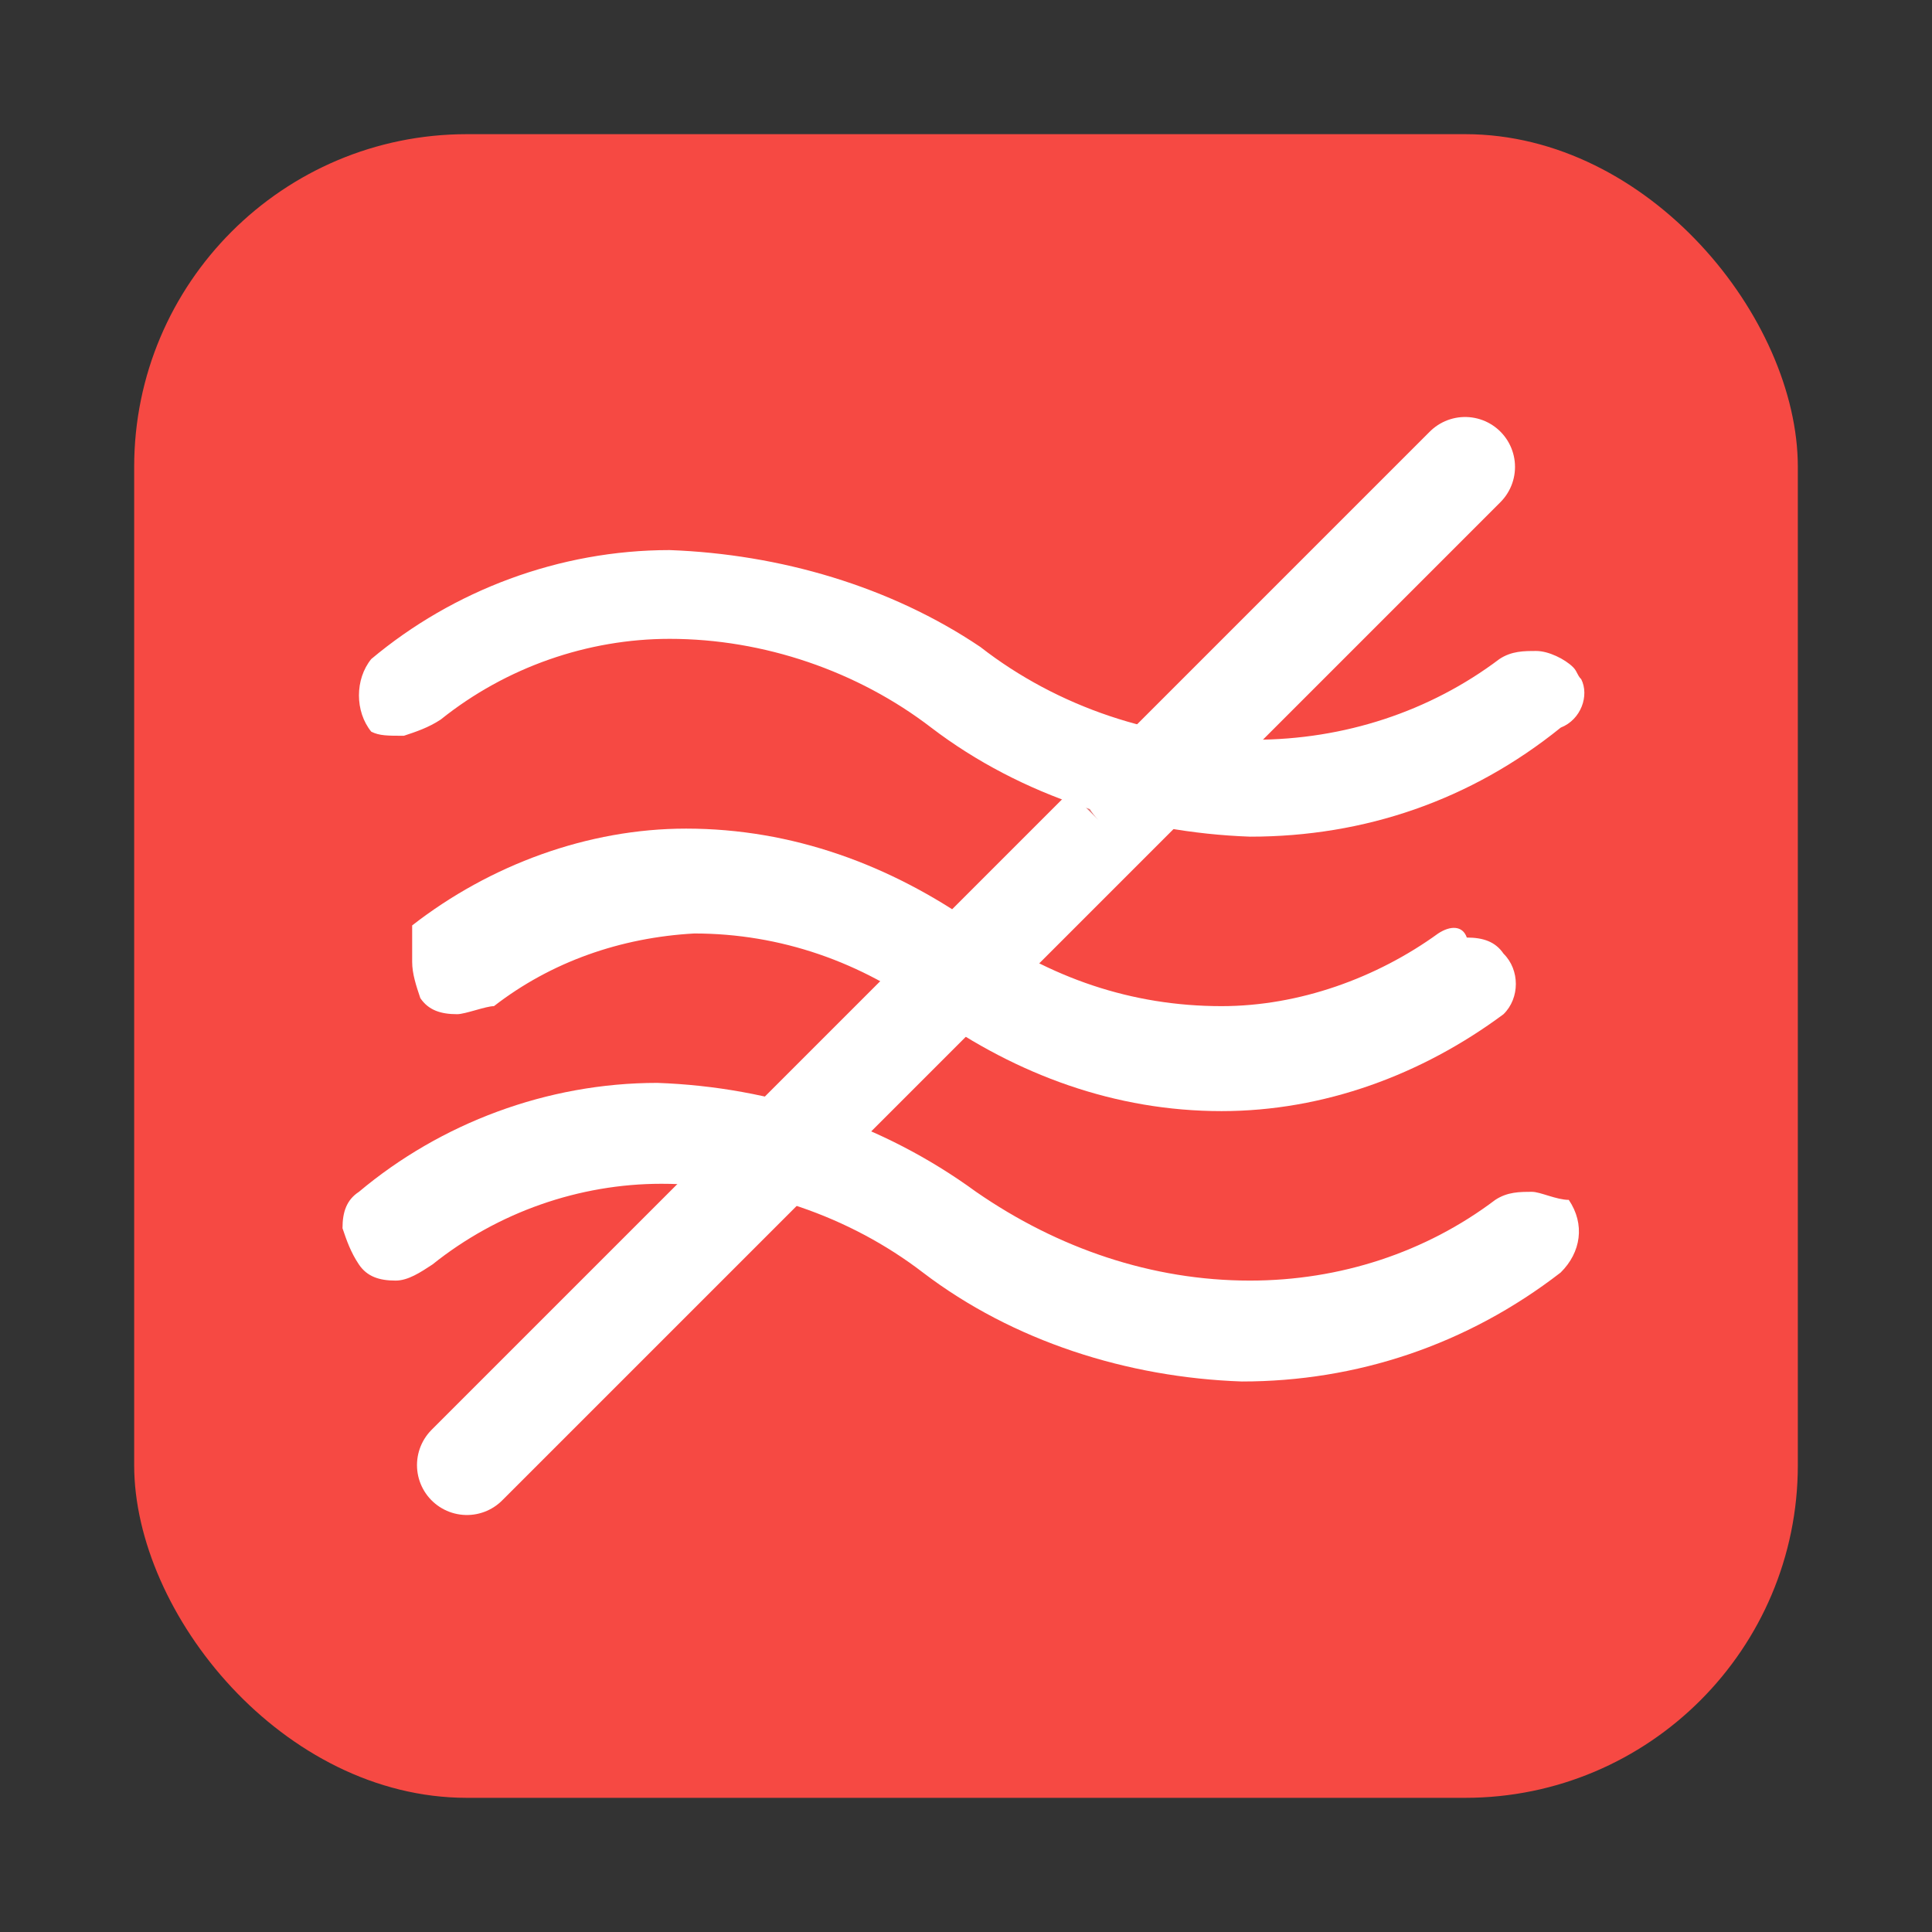
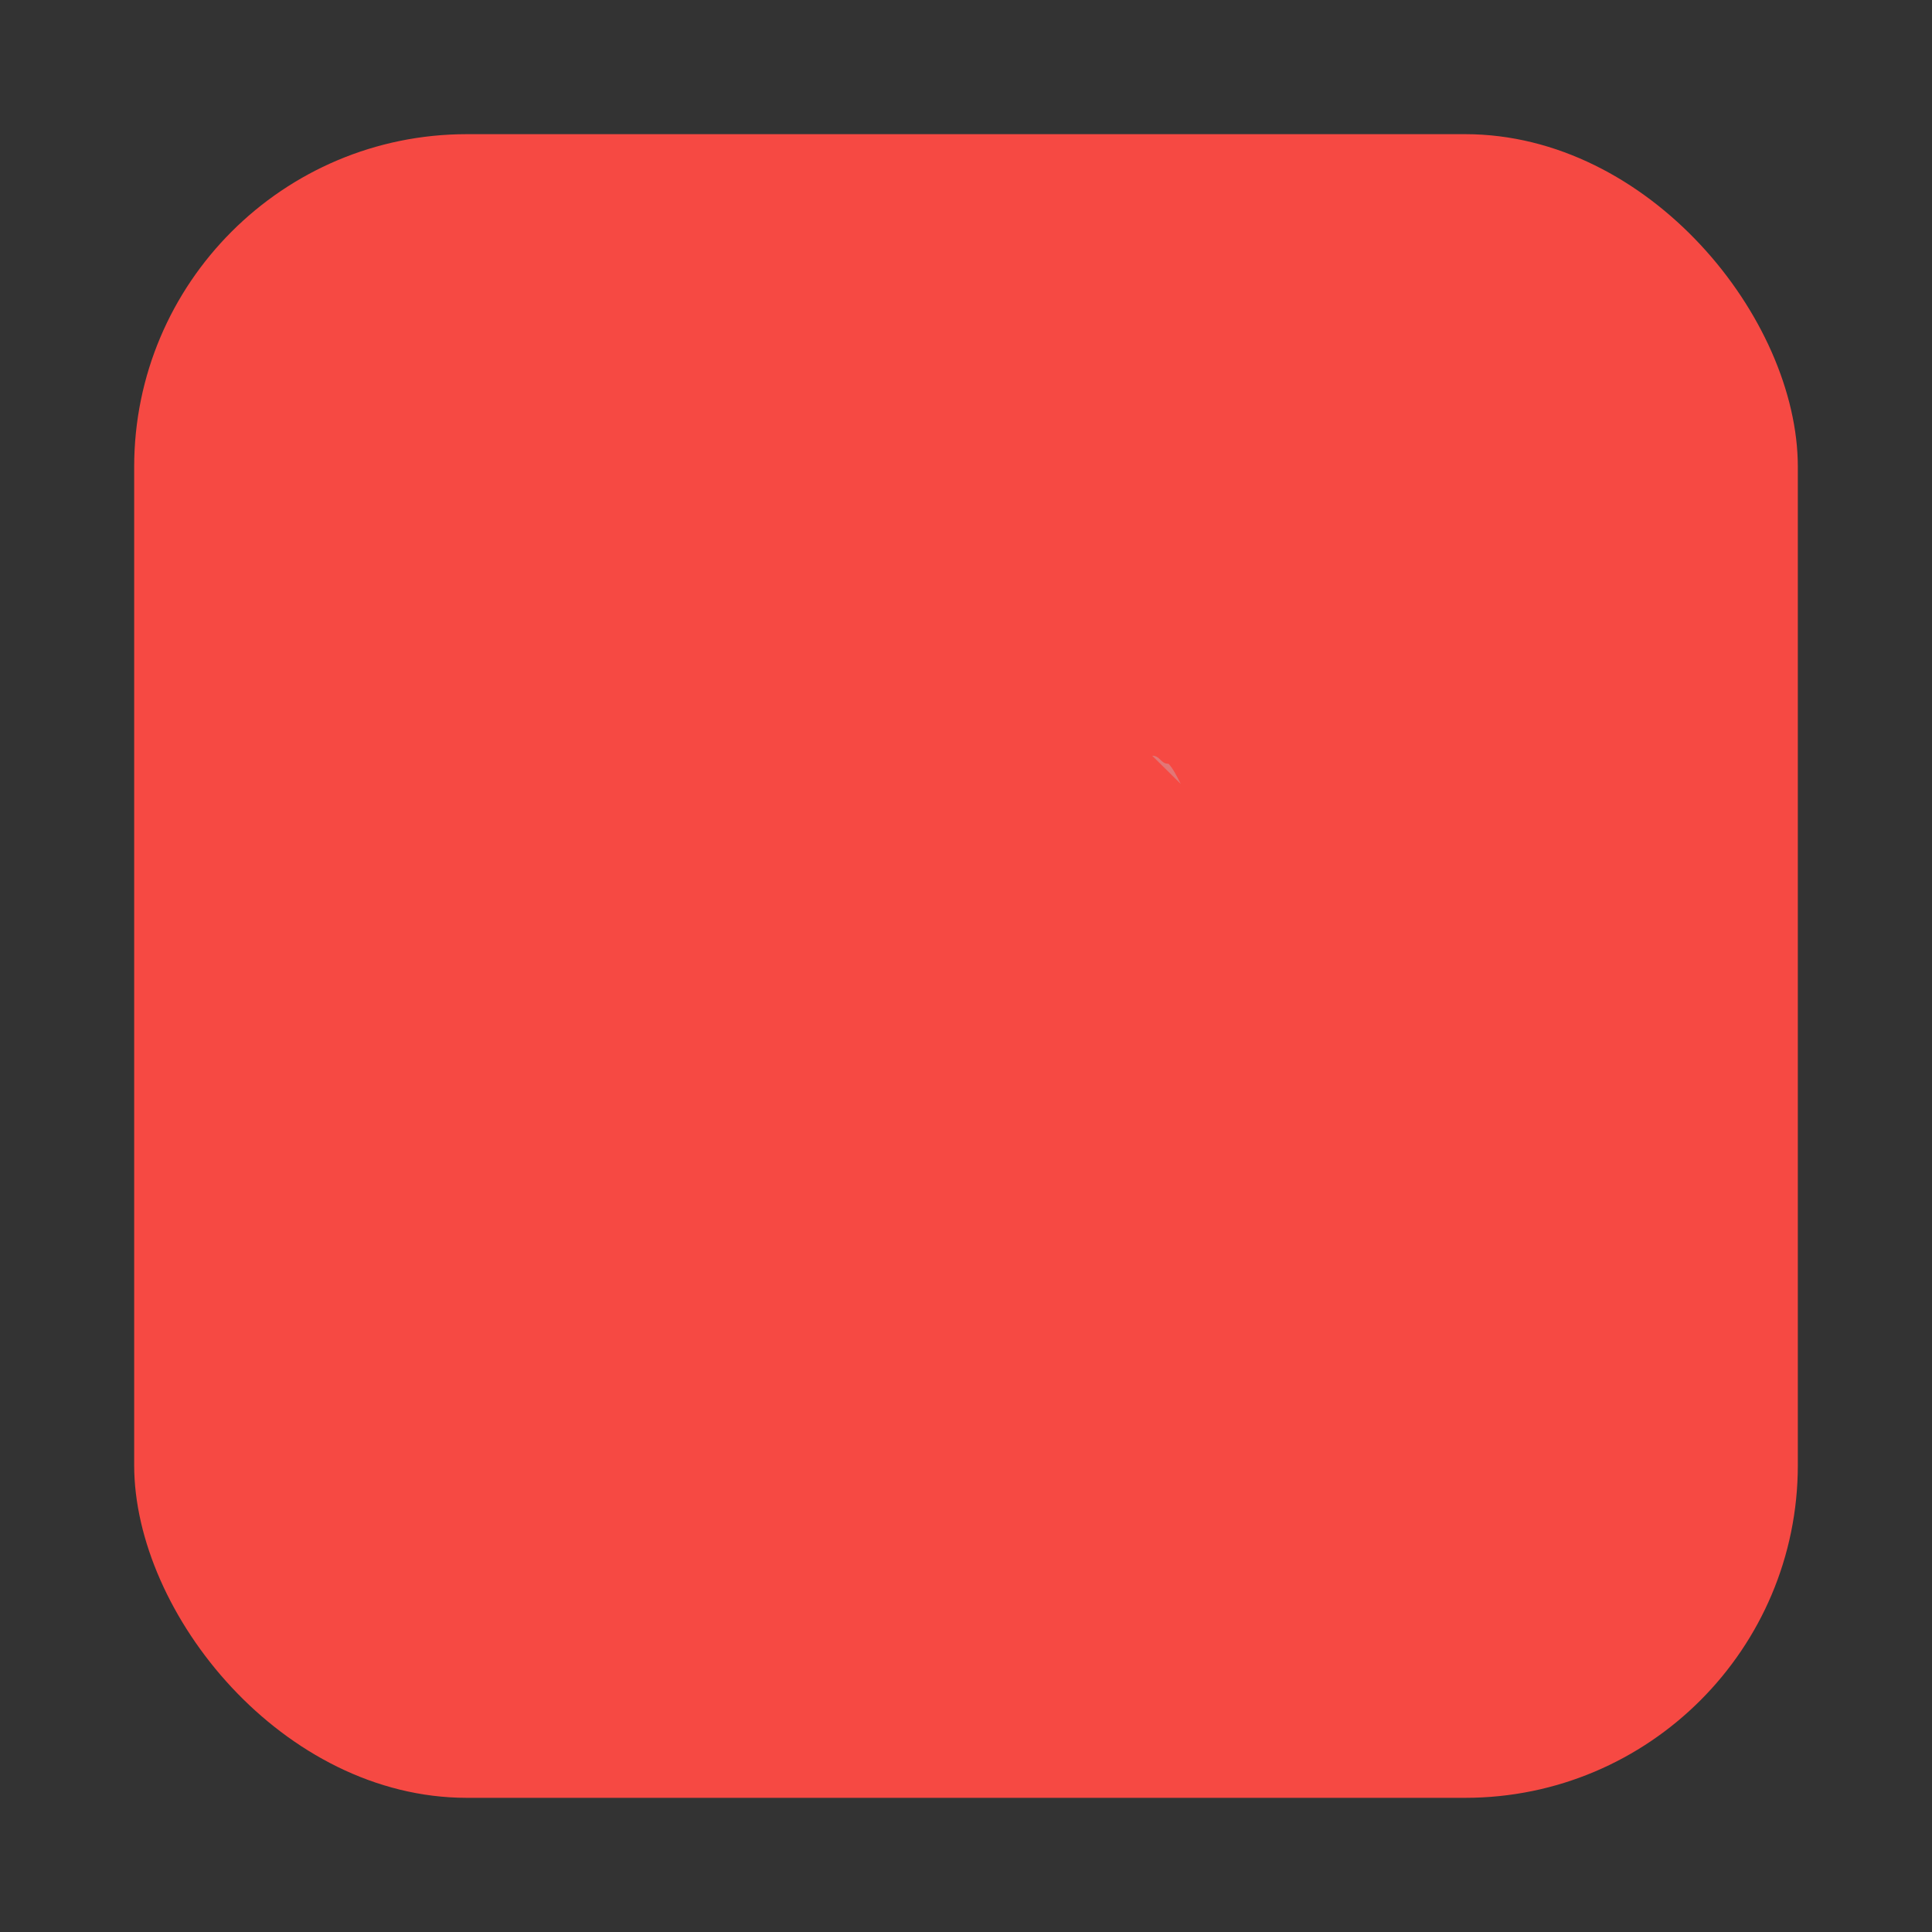
<svg xmlns="http://www.w3.org/2000/svg" width="18" height="18" viewBox="0 0 18 18" fill="none">
  <rect x="0" y="0" width="18" height="18" fill="#333333" stroke="none" />
  <rect x="1.25" y="1.25" width="15.5" height="15.5" rx="3.1" fill="#F64943" />
-   <path d="M13.65 4.35L4.35 13.65" stroke="white" stroke-width="0.93" stroke-linecap="round" />
  <path d="M10.887 7.116C10.811 7.116 10.811 7.041 10.735 7.041L11.001 7.304C10.963 7.229 10.925 7.154 10.887 7.116Z" fill="#E27676" />
-   <path d="M10.123 7.455C10.047 7.455 10.047 7.379 9.971 7.379L10.237 7.643C10.161 7.567 10.123 7.492 10.123 7.455Z" fill="#E27676" />
-   <path d="M3.763 6.855C3.878 6.817 3.992 6.779 4.106 6.704C4.716 6.215 5.477 5.952 6.239 5.952C7.115 5.952 7.991 6.253 8.676 6.779C9.514 7.419 10.58 7.757 11.647 7.795C12.713 7.795 13.703 7.456 14.541 6.779C14.732 6.704 14.808 6.479 14.732 6.328C14.694 6.291 14.694 6.253 14.655 6.215C14.579 6.14 14.427 6.065 14.313 6.065C14.198 6.065 14.084 6.065 13.97 6.14C13.322 6.629 12.523 6.892 11.685 6.892C10.771 6.892 9.857 6.591 9.133 6.027C8.295 5.463 7.267 5.163 6.239 5.125C5.211 5.125 4.221 5.501 3.459 6.14C3.306 6.328 3.306 6.629 3.459 6.817C3.535 6.855 3.611 6.855 3.763 6.855Z" fill="white" />
-   <path d="M13.399 8.697C12.828 9.111 12.104 9.374 11.381 9.374C10.543 9.374 9.781 9.111 9.096 8.622C8.296 8.058 7.382 7.72 6.392 7.72C5.478 7.72 4.564 8.058 3.84 8.622V8.961C3.84 9.073 3.878 9.186 3.916 9.299C3.992 9.412 4.107 9.449 4.259 9.449C4.335 9.449 4.526 9.374 4.602 9.374C5.135 8.961 5.782 8.735 6.468 8.697C7.268 8.697 8.029 8.961 8.677 9.449C9.476 10.014 10.39 10.352 11.381 10.352C12.333 10.352 13.247 10.014 14.008 9.449C14.161 9.299 14.161 9.036 14.008 8.885C13.932 8.773 13.818 8.735 13.666 8.735C13.627 8.622 13.513 8.622 13.399 8.697C13.437 8.66 13.437 8.66 13.399 8.697Z" fill="white" />
-   <path d="M14.274 11.104C14.159 11.104 14.045 11.104 13.931 11.179C13.284 11.668 12.484 11.931 11.646 11.931C10.732 11.931 9.856 11.631 9.094 11.104C8.218 10.465 7.19 10.127 6.124 10.089C5.096 10.089 4.105 10.465 3.344 11.104C3.229 11.179 3.191 11.292 3.191 11.443C3.229 11.556 3.268 11.668 3.344 11.781C3.42 11.894 3.534 11.931 3.686 11.931C3.801 11.931 3.915 11.856 4.029 11.781C4.639 11.292 5.4 11.029 6.162 11.029C7.038 11.029 7.914 11.33 8.599 11.856C9.437 12.495 10.503 12.834 11.57 12.871C12.636 12.871 13.664 12.533 14.54 11.856C14.731 11.668 14.769 11.405 14.616 11.179C14.502 11.179 14.35 11.104 14.274 11.104Z" fill="white" />
</svg>